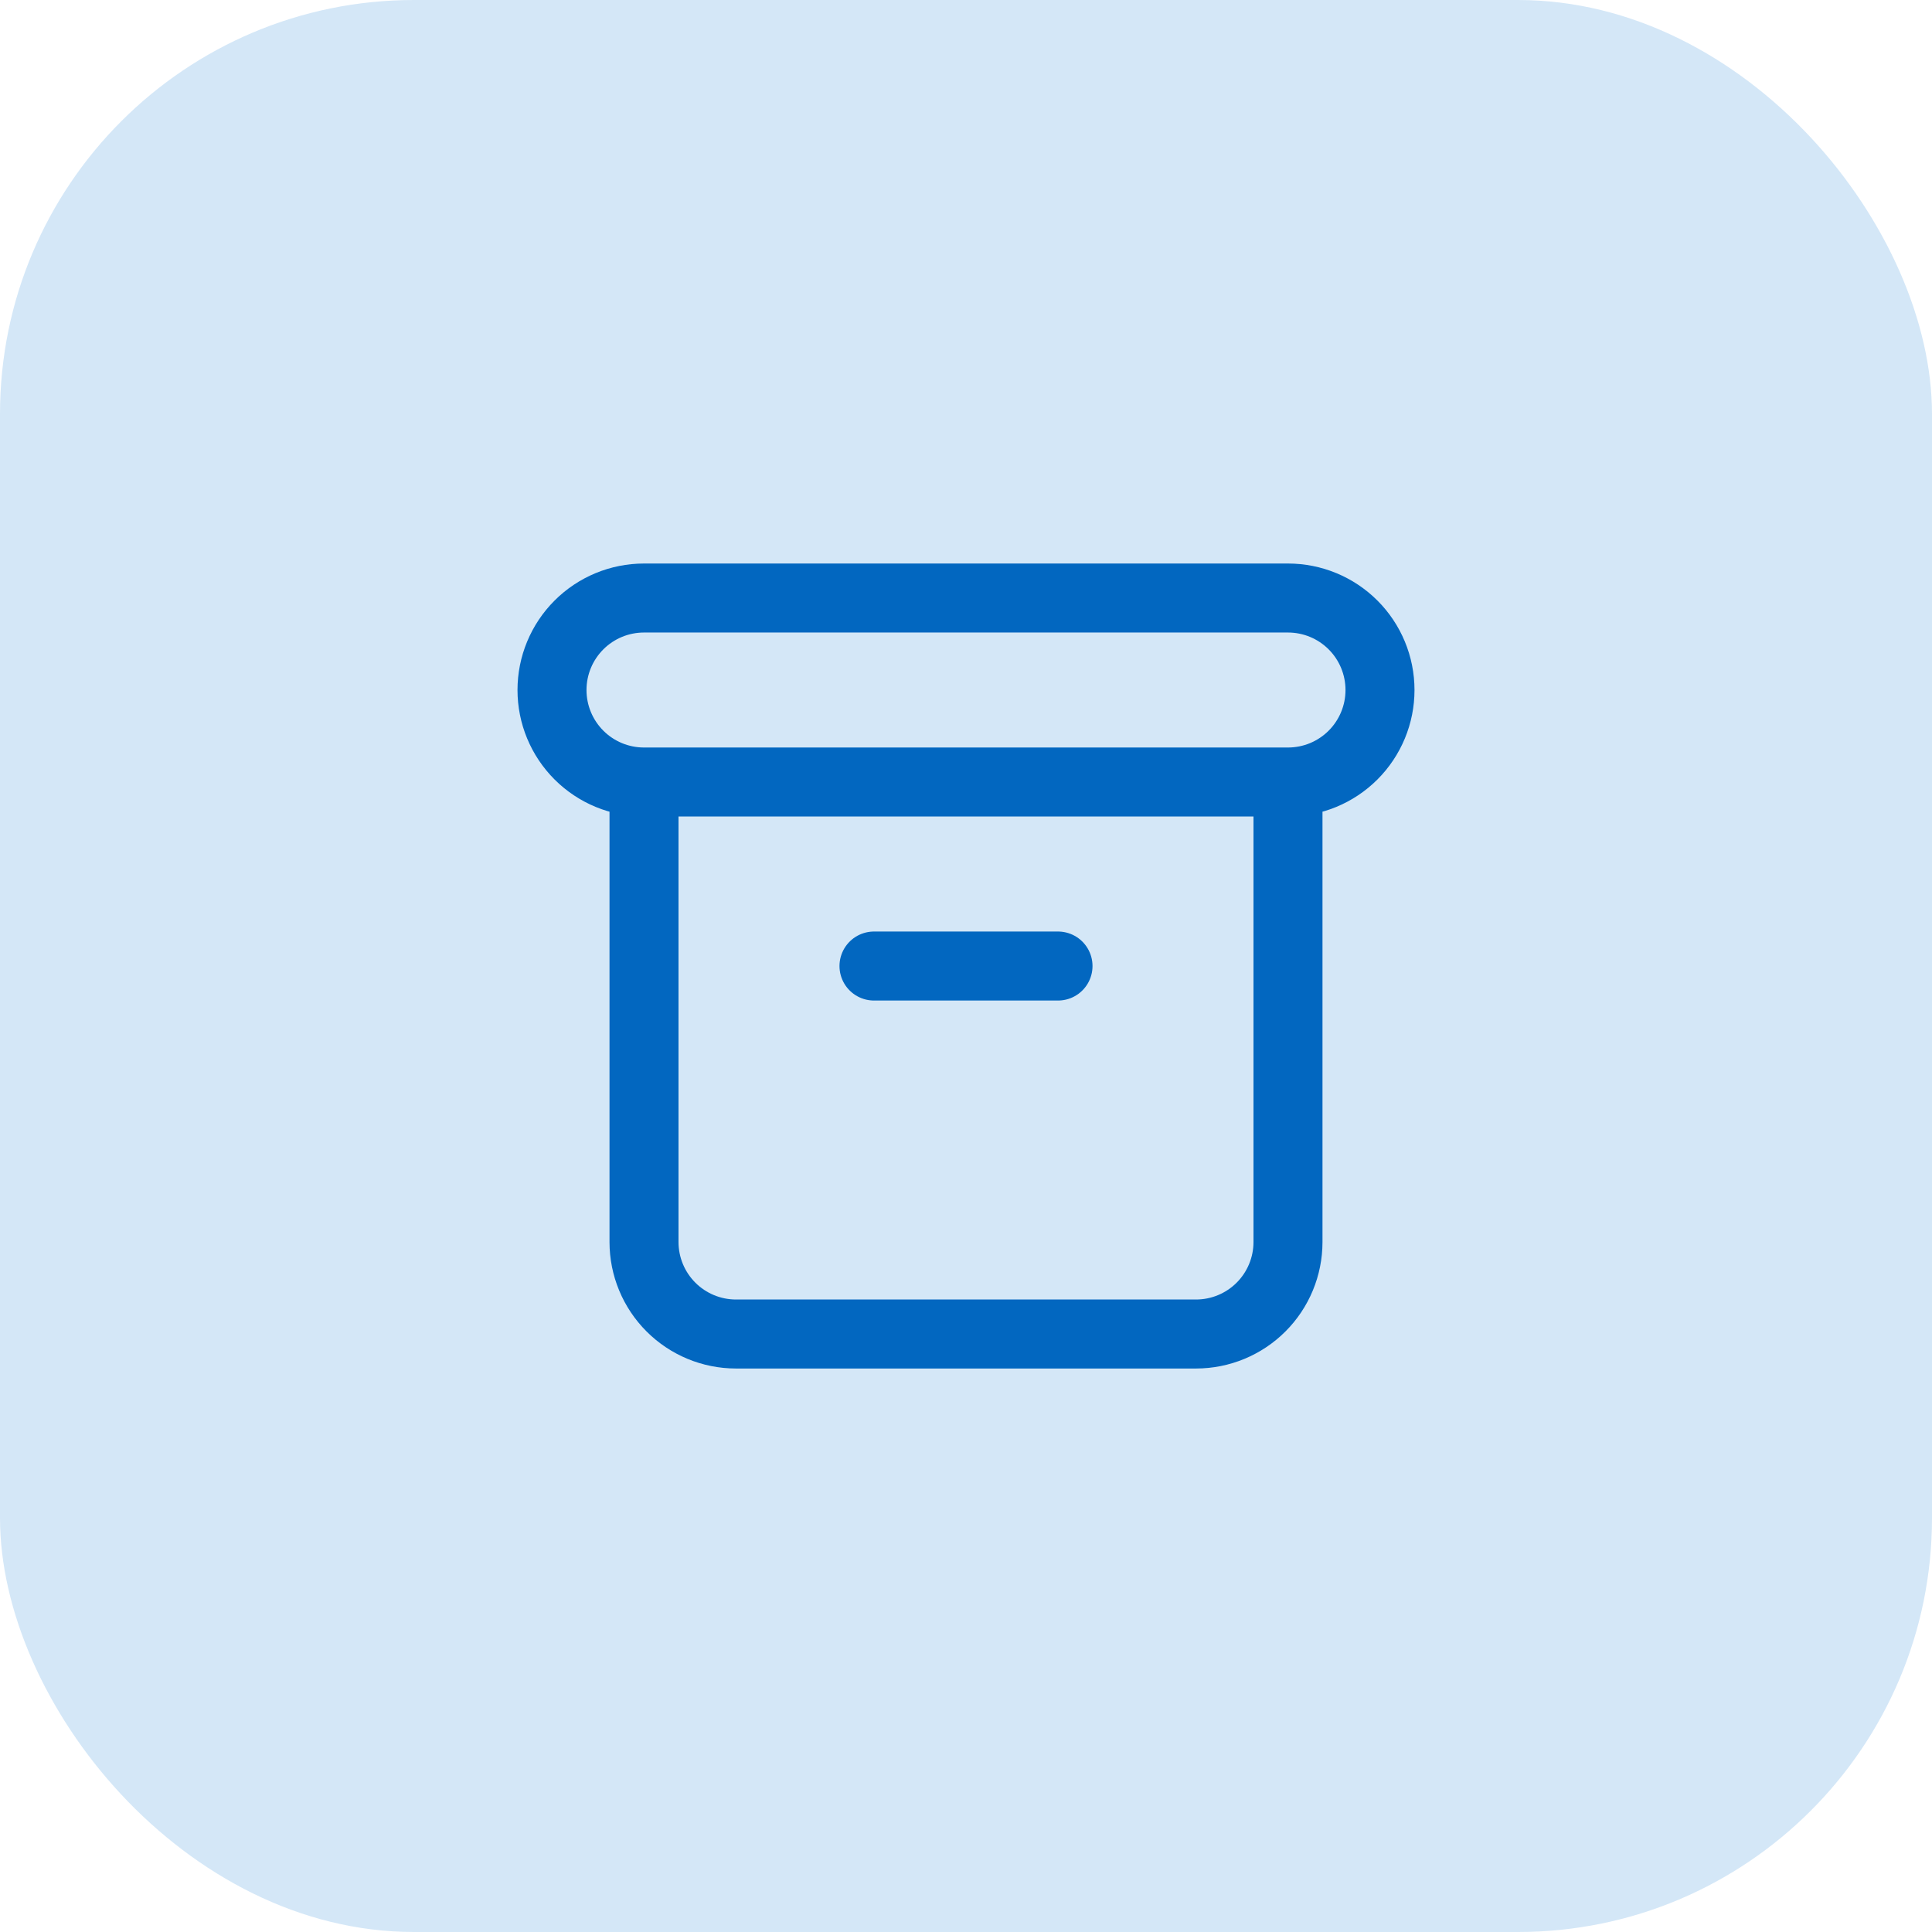
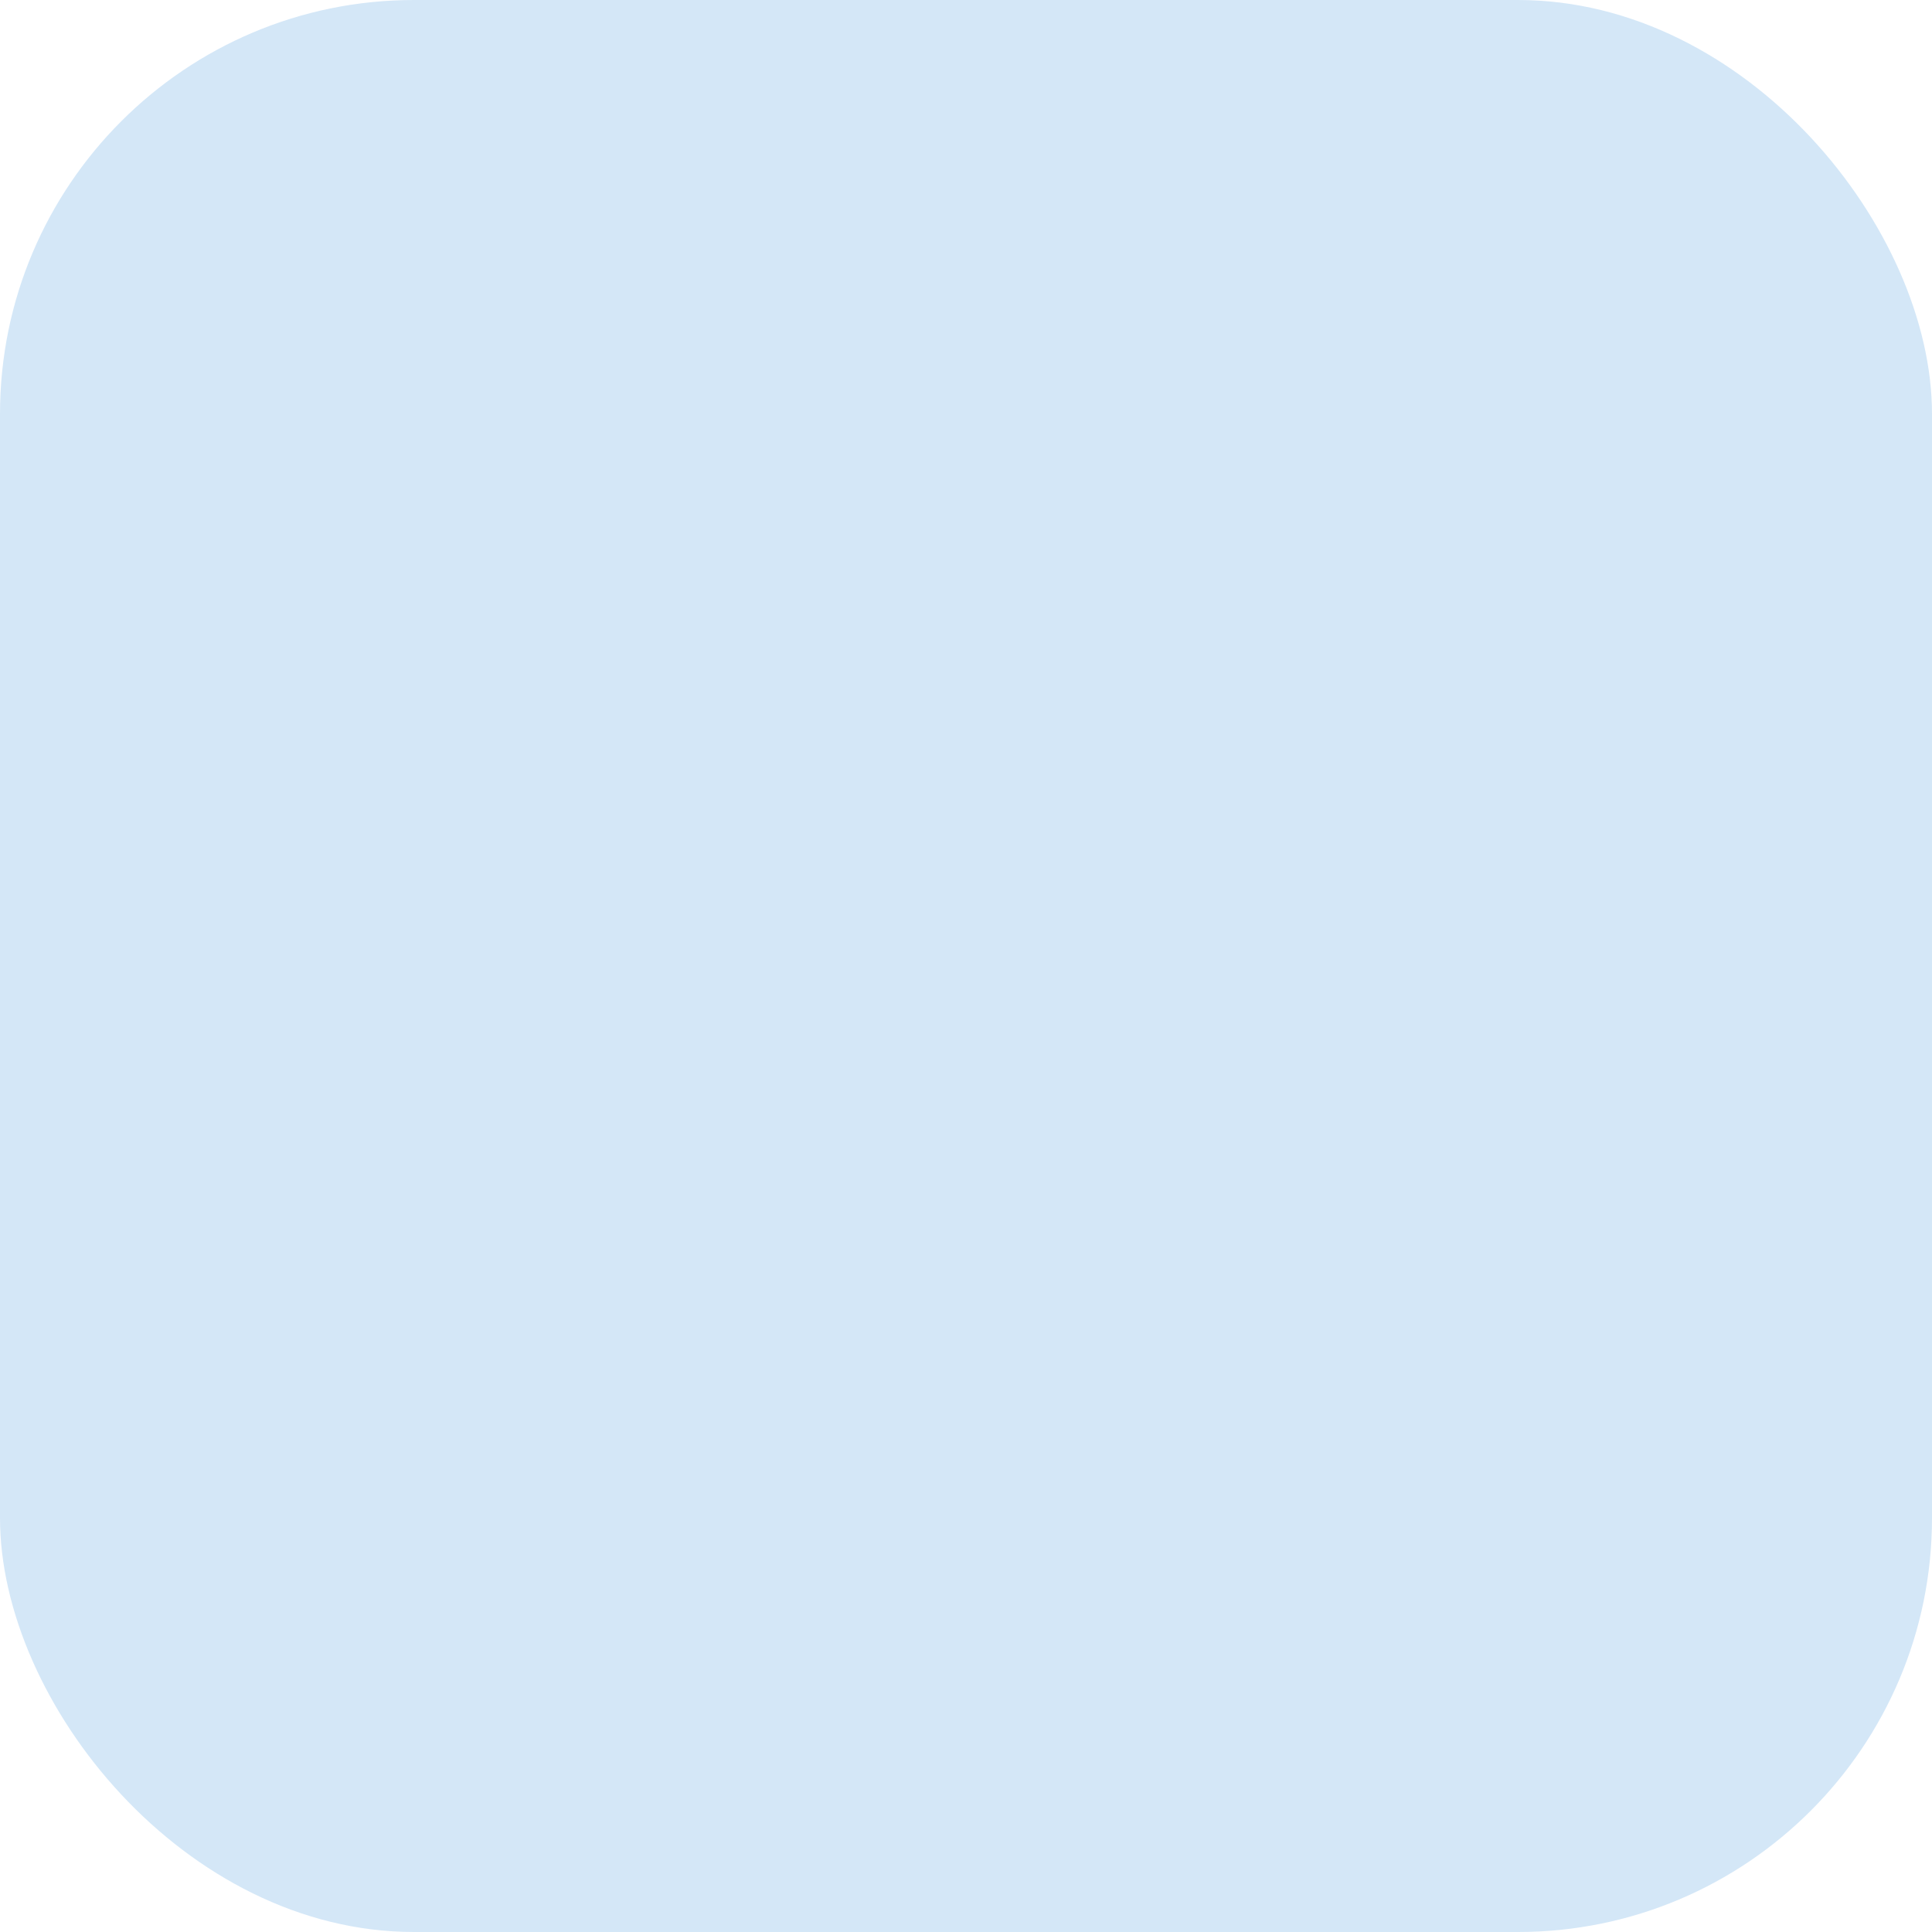
<svg xmlns="http://www.w3.org/2000/svg" width="56" height="56" viewBox="0 0 56 56" fill="none">
  <rect width="56" height="56" rx="12" fill="#D4E7F7" />
-   <path d="M37.333 22.667C38.041 22.667 38.719 22.386 39.219 21.886C39.719 21.386 40 20.708 40 20.001C40 19.293 39.719 18.615 39.219 18.115C38.719 17.615 38.041 17.334 37.333 17.334H18.667C17.959 17.334 17.281 17.615 16.781 18.115C16.281 18.615 16 19.293 16 20.001C16 20.708 16.281 21.386 16.781 21.886C17.281 22.386 17.959 22.667 18.667 22.667M37.333 22.667H18.667M37.333 22.667V36.001C37.333 36.708 37.052 37.386 36.552 37.886C36.052 38.386 35.374 38.667 34.667 38.667H21.333C20.626 38.667 19.948 38.386 19.448 37.886C18.948 37.386 18.667 36.708 18.667 36.001V22.667M25.333 28.001H30.667" stroke="#0267C0" stroke-width="2" stroke-linecap="round" stroke-linejoin="round" />
</svg>